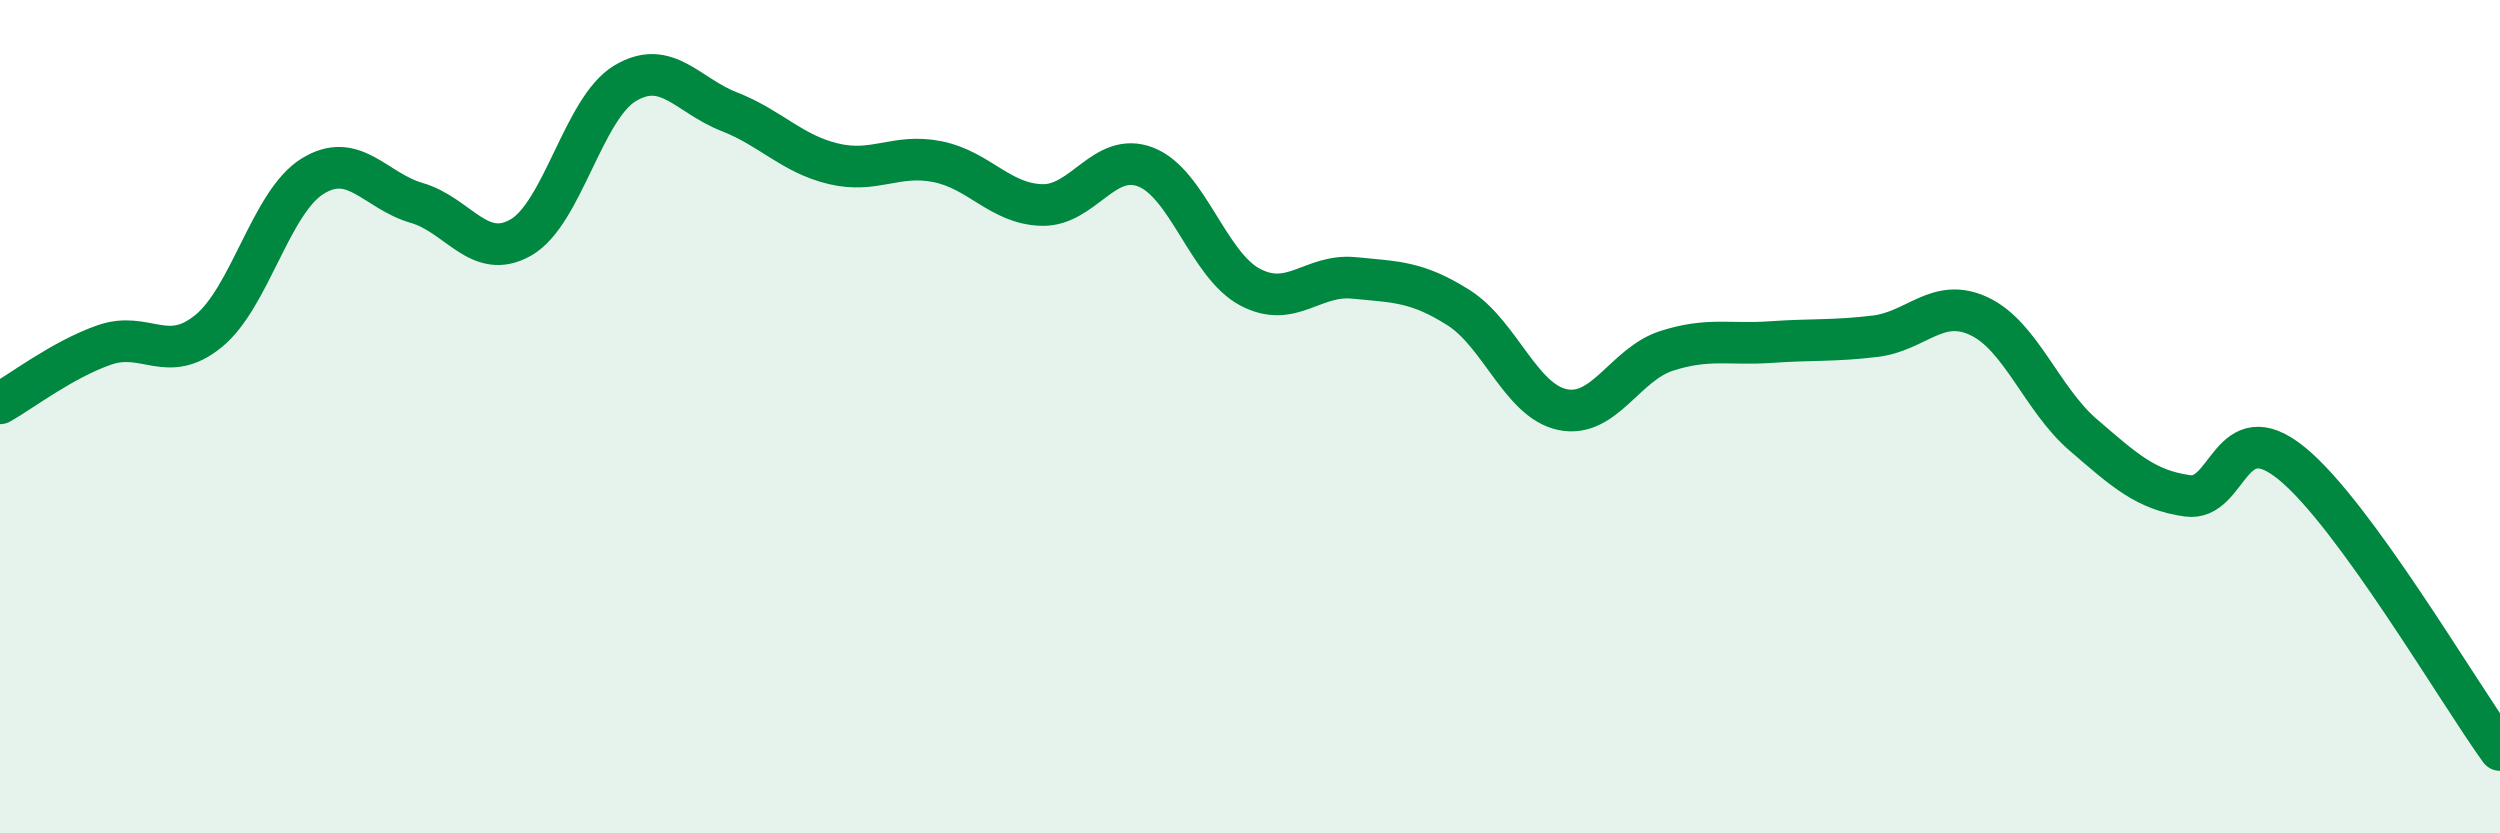
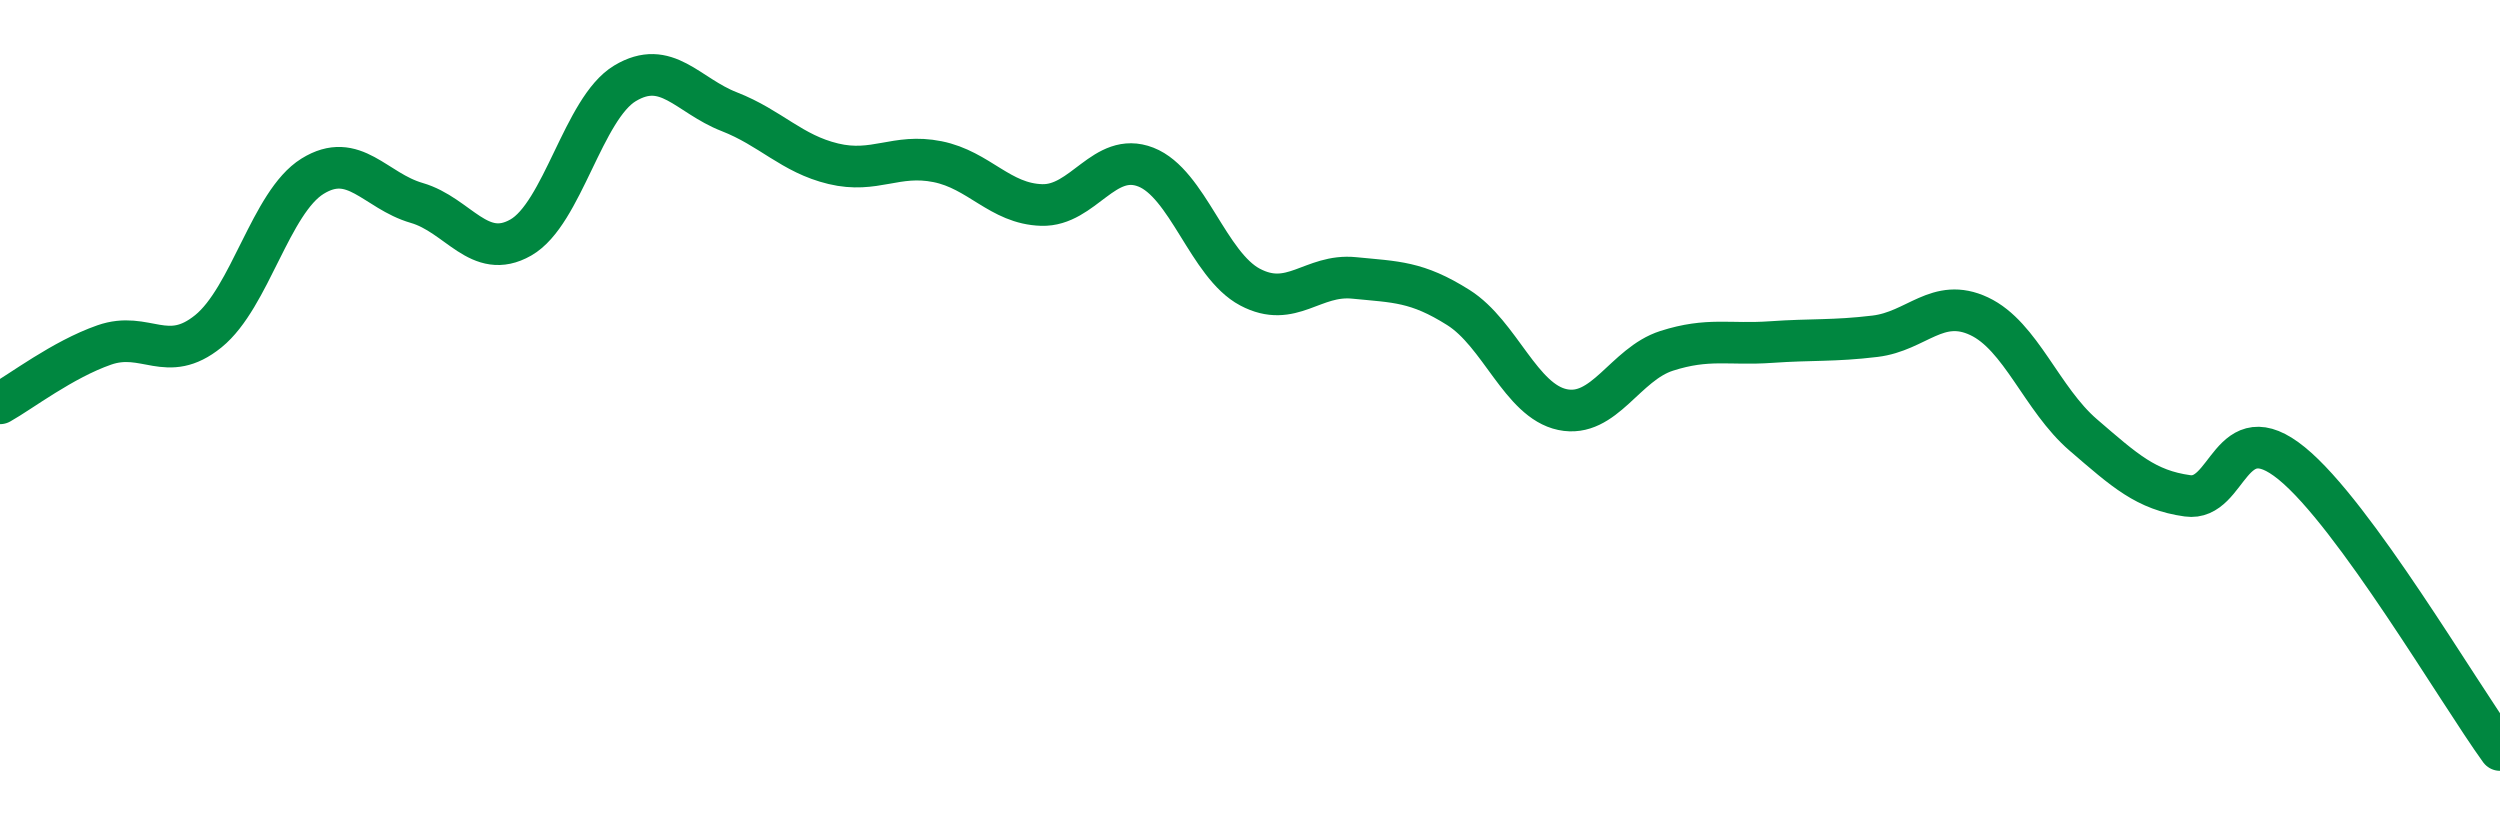
<svg xmlns="http://www.w3.org/2000/svg" width="60" height="20" viewBox="0 0 60 20">
-   <path d="M 0,9.68 C 0.5,9.4 1.5,8.63 2.5,8.28 C 3.5,7.93 4,8.76 5,7.95 C 6,7.14 6.5,4.85 7.5,4.23 C 8.5,3.61 9,4.58 10,4.87 C 11,5.16 11.5,6.27 12.5,5.7 C 13.5,5.13 14,2.6 15,2 C 16,1.4 16.5,2.29 17.5,2.68 C 18.5,3.07 19,3.69 20,3.93 C 21,4.17 21.5,3.68 22.5,3.88 C 23.5,4.08 24,4.89 25,4.92 C 26,4.95 26.5,3.62 27.5,4.01 C 28.5,4.4 29,6.36 30,6.89 C 31,7.42 31.5,6.57 32.5,6.67 C 33.5,6.77 34,6.75 35,7.38 C 36,8.01 36.5,9.62 37.5,9.83 C 38.5,10.04 39,8.74 40,8.42 C 41,8.1 41.5,8.28 42.5,8.21 C 43.5,8.14 44,8.19 45,8.07 C 46,7.95 46.5,7.12 47.5,7.59 C 48.5,8.06 49,9.58 50,10.44 C 51,11.3 51.5,11.76 52.5,11.9 C 53.5,12.04 53.5,9.9 55,11.12 C 56.5,12.34 59,16.62 60,18L60 20L0 20Z" fill="#008740" opacity="0.1" stroke-linecap="round" stroke-linejoin="round" />
  <path d="M 0,9.68 C 0.5,9.4 1.5,8.63 2.5,8.28 C 3.5,7.93 4,8.76 5,7.95 C 6,7.14 6.5,4.85 7.5,4.23 C 8.5,3.61 9,4.58 10,4.87 C 11,5.16 11.5,6.27 12.5,5.7 C 13.5,5.13 14,2.6 15,2 C 16,1.4 16.5,2.29 17.5,2.68 C 18.5,3.07 19,3.69 20,3.93 C 21,4.17 21.5,3.68 22.5,3.88 C 23.5,4.08 24,4.89 25,4.92 C 26,4.95 26.5,3.62 27.5,4.01 C 28.5,4.4 29,6.36 30,6.89 C 31,7.42 31.5,6.57 32.5,6.67 C 33.5,6.77 34,6.75 35,7.38 C 36,8.01 36.5,9.62 37.5,9.83 C 38.5,10.04 39,8.74 40,8.42 C 41,8.1 41.5,8.28 42.5,8.21 C 43.5,8.14 44,8.19 45,8.07 C 46,7.95 46.5,7.12 47.5,7.59 C 48.5,8.06 49,9.58 50,10.44 C 51,11.3 51.5,11.76 52.5,11.9 C 53.5,12.04 53.5,9.9 55,11.12 C 56.5,12.34 59,16.62 60,18" stroke="#008740" stroke-width="1" fill="none" stroke-linecap="round" stroke-linejoin="round" />
</svg>